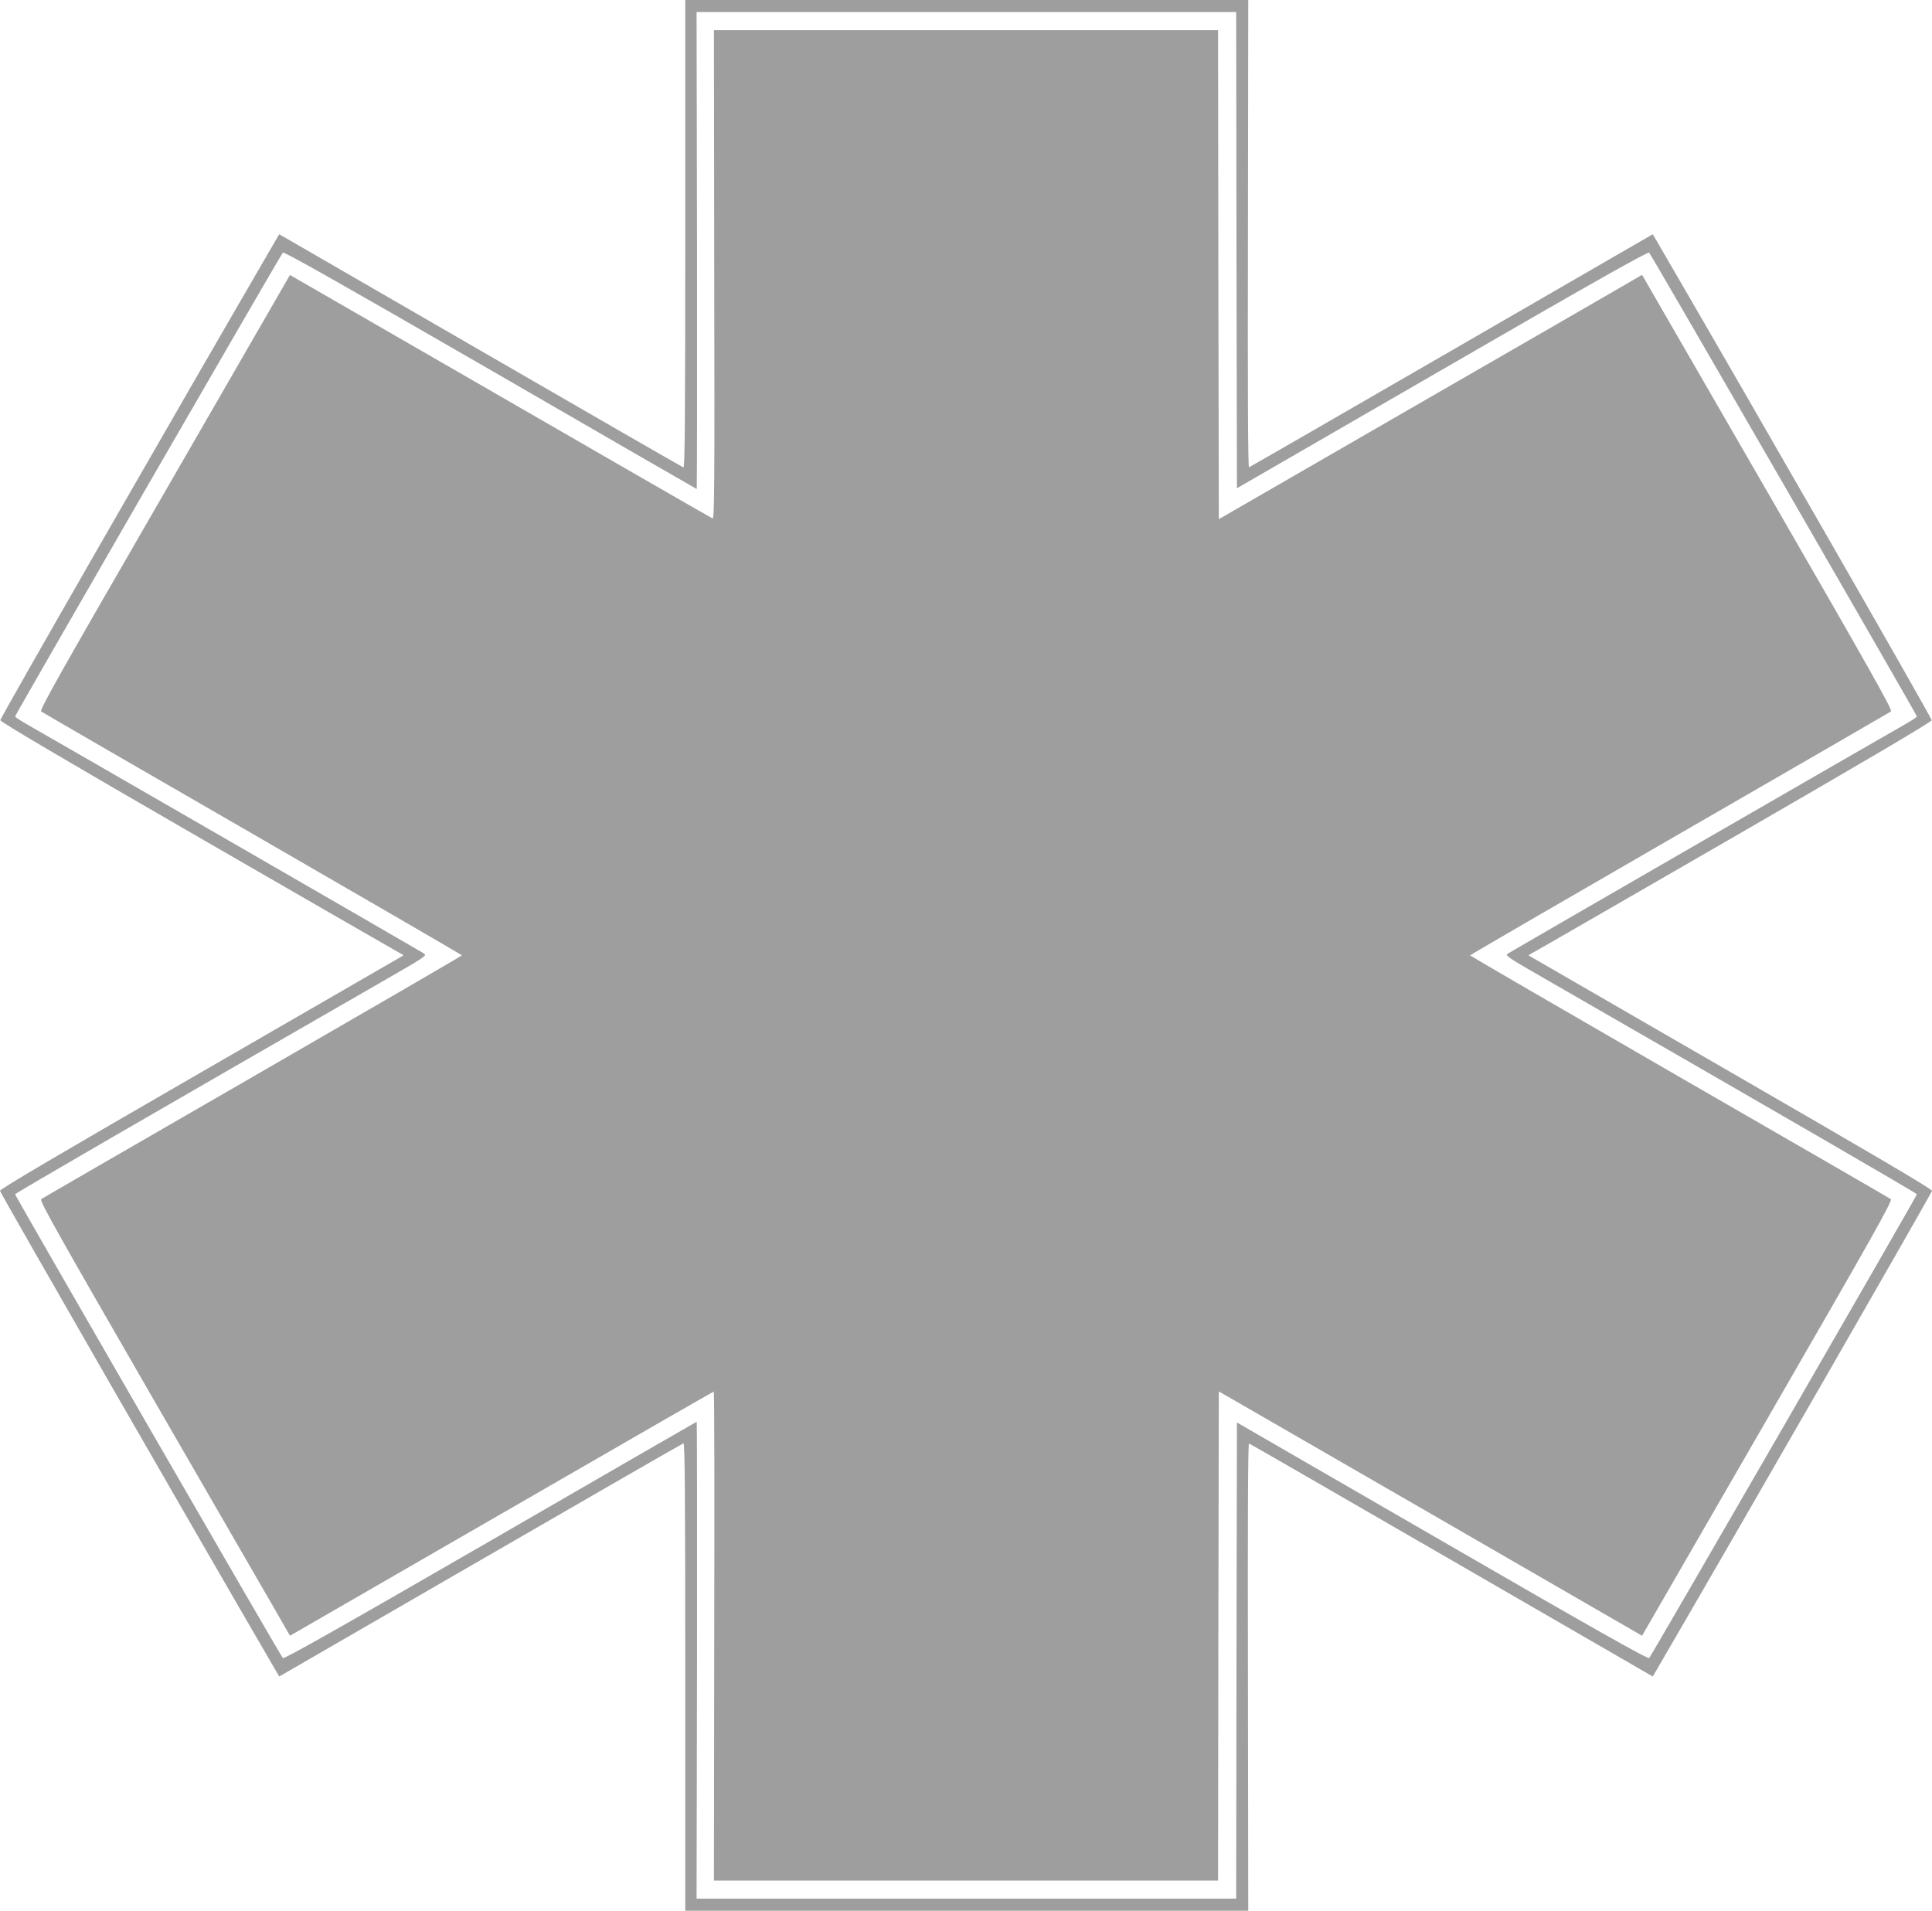
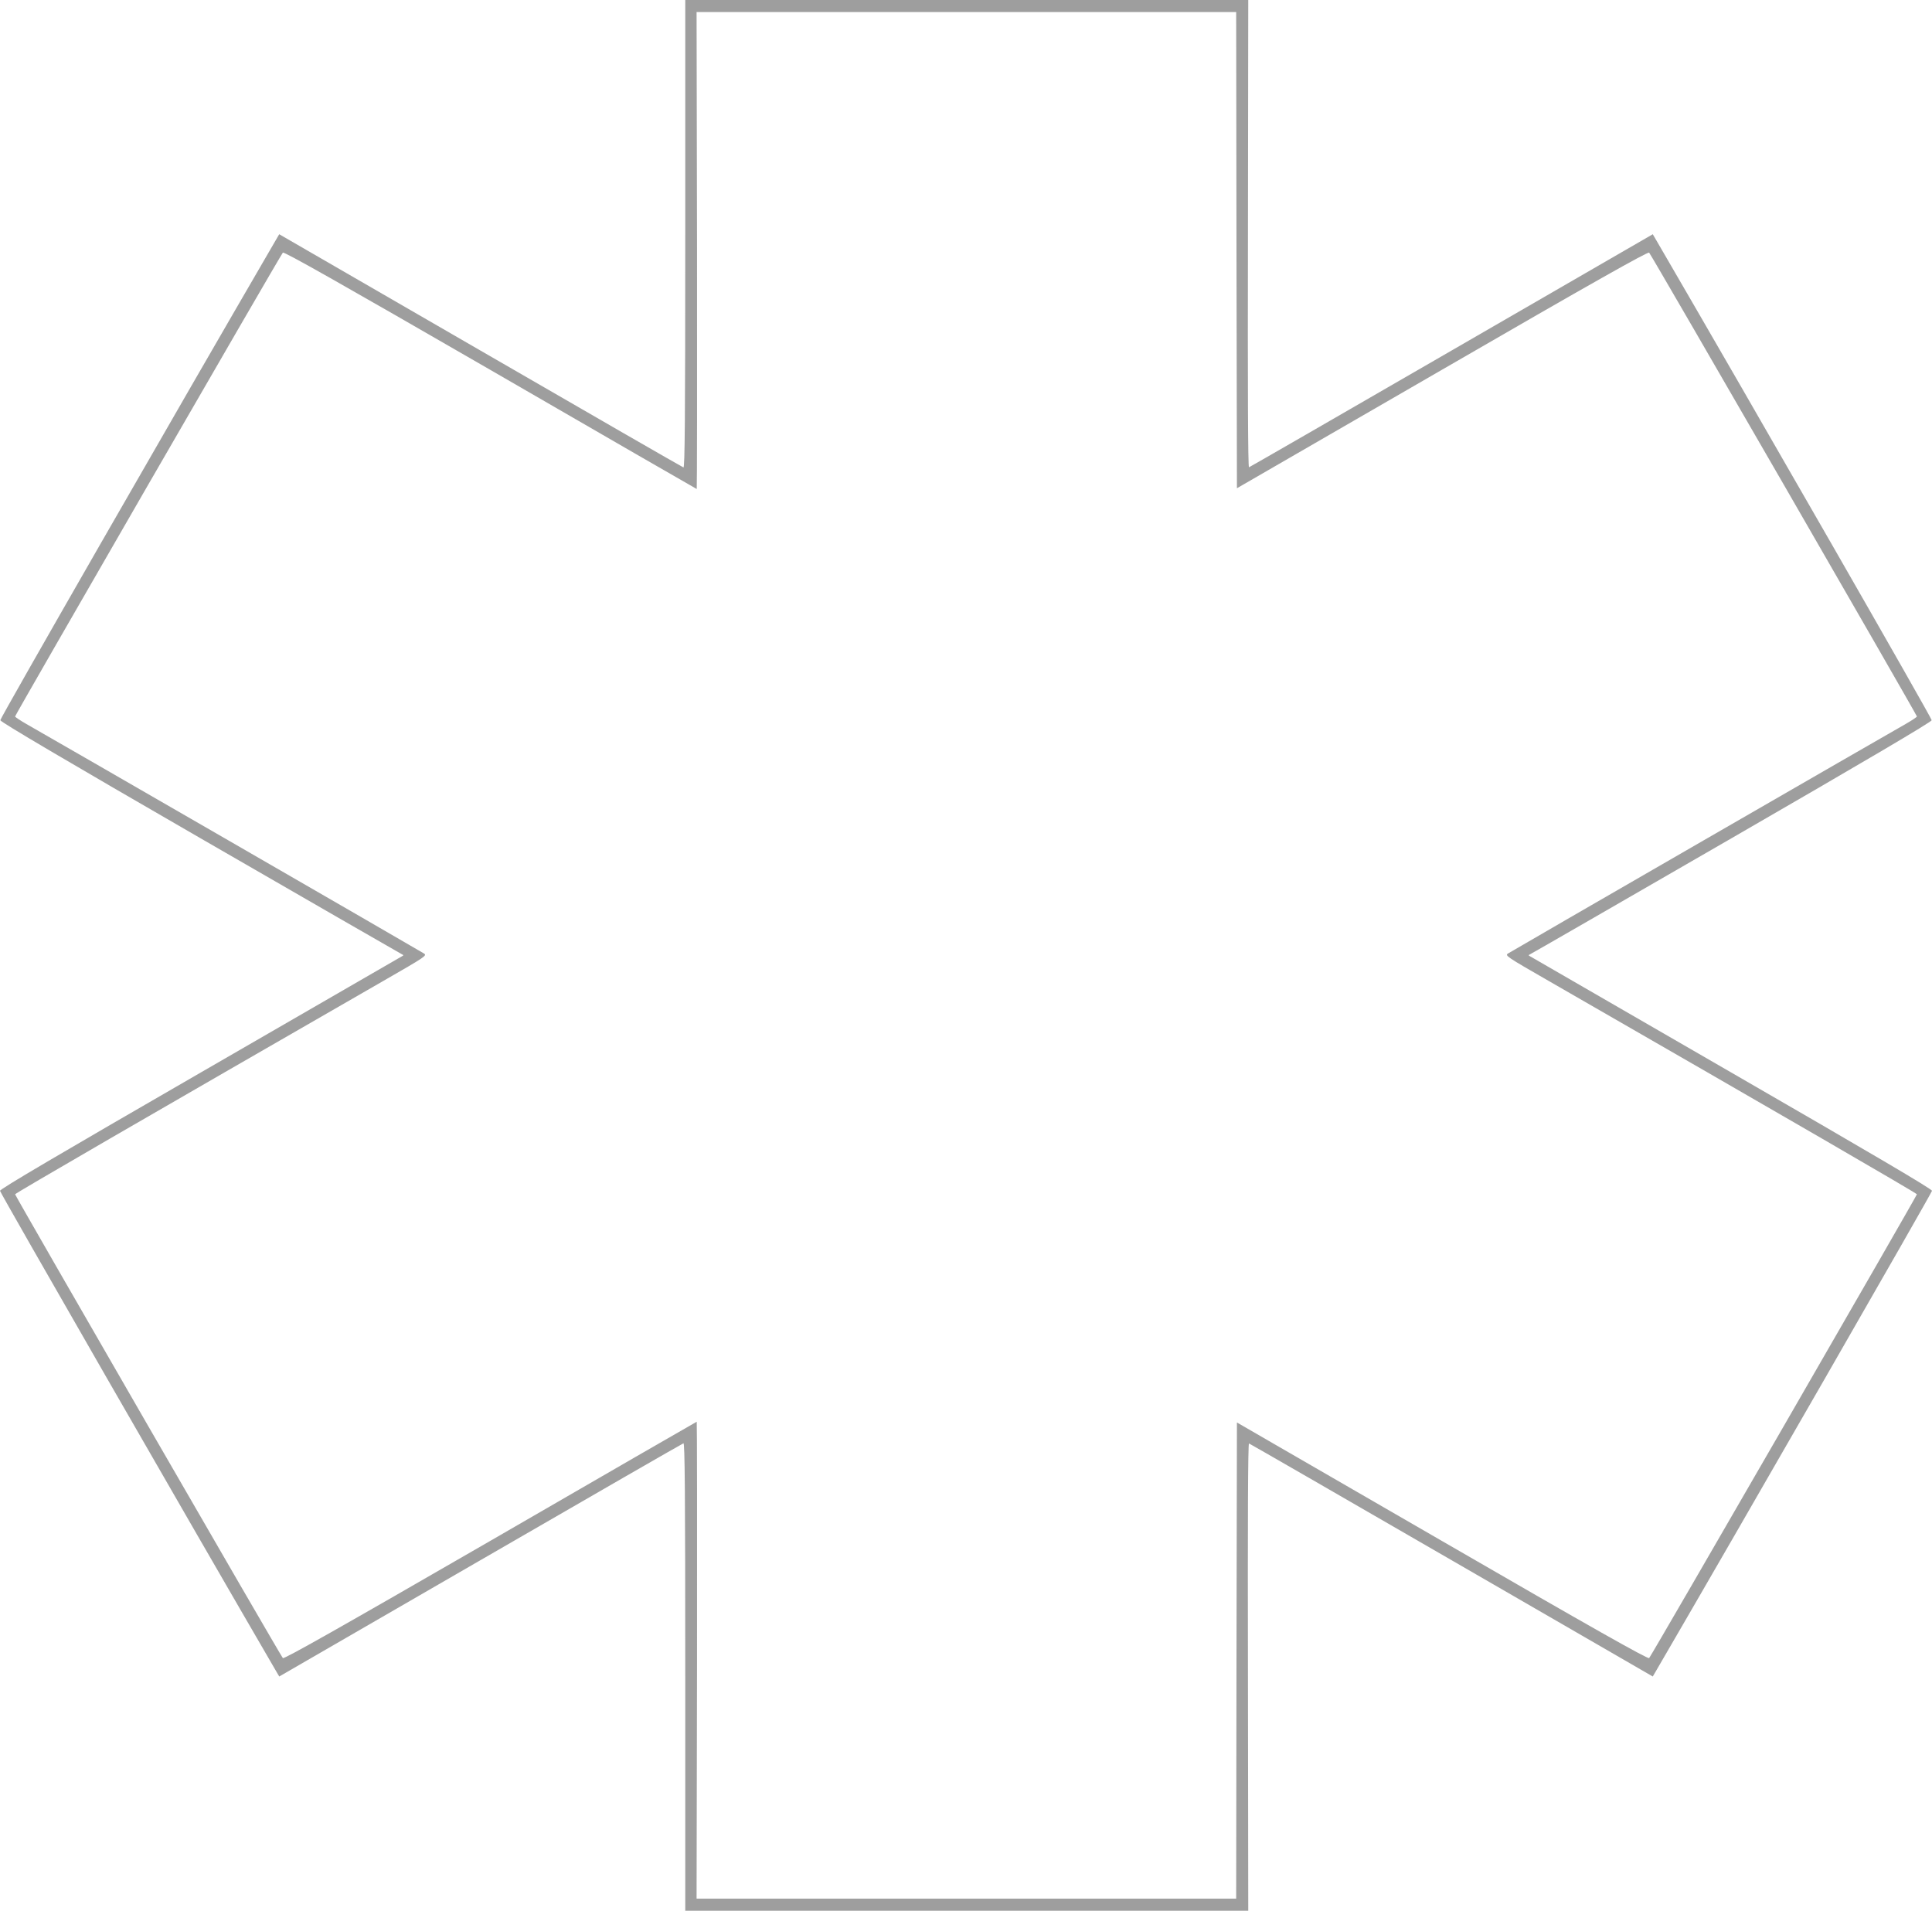
<svg xmlns="http://www.w3.org/2000/svg" version="1.0" width="1280pt" height="1266pt" viewBox="0 0 1280 1266" preserveAspectRatio="xMidYMid meet">
  <g transform="translate(0,1266) scale(0.1,-0.1)" fill="#9e9e9e" stroke="none">
    <path d="M4540 11109 c0 -1237 -3 -1550 -12 -1546 -7 2 -613 351 -1346 775 l-1332 770 -24 -41 c-662 -1138 -1826 -3167 -1824 -3179 2 -12 445 -273 1328 -783 729 -421 1330 -767 1335 -769 6 -2 8 -5 5 -8 -3 -2 -605 -350 -1338 -773 -930 -537 -1332 -773 -1332 -785 0 -12 1270 -2222 1826 -3177 l24 -41 1332 770 c733 424 1339 773 1346 775 9 4 12 -309 12 -1546 l0 -1551 1865 0 1865 0 -2 1550 c-2 1031 0 1549 7 1546 6 -2 610 -350 1343 -774 l1332 -770 24 41 c556 955 1826 3165 1826 3177 0 12 -402 248 -1332 785 -733 423 -1335 771 -1338 773 -3 3 0 6 5 8 6 2 606 348 1335 769 883 510 1326 771 1328 783 2 12 -1162 2041 -1824 3179 l-24 41 -1332 -770 c-733 -424 -1337 -772 -1343 -774 -7 -3 -9 515 -7 1546 l2 1550 -1865 0 -1865 0 0 -1551z m3652 -107 l3 -1577 1360 786 c997 577 1363 783 1371 775 15 -15 1774 -3063 1774 -3073 0 -4 -33 -26 -73 -49 -98 -55 -2606 -1502 -2635 -1521 -23 -14 -14 -20 266 -181 1585 -912 2441 -1408 2442 -1415 0 -10 -1759 -3058 -1774 -3073 -8 -8 -374 198 -1371 775 l-1360 786 -3 -1577 -2 -1578 -1788 0 -1787 0 3 1580 c1 869 0 1580 -2 1580 -2 0 -617 -355 -1367 -789 -1001 -578 -1367 -785 -1375 -777 -15 15 -1774 3063 -1774 3073 1 7 857 503 2442 1415 280 161 289 167 266 181 -29 19 -2537 1466 -2635 1521 -40 23 -73 45 -73 49 0 10 1759 3058 1774 3073 8 8 374 -199 1375 -777 750 -434 1365 -789 1367 -789 2 0 3 711 2 1580 l-3 1580 1787 0 1788 0 2 -1578z" />
-     <path d="M4732 10840 c3 -1397 1 -1619 -11 -1615 -12 5 -460 263 -2583 1488 l-217 125 -831 -1441 c-695 -1203 -830 -1442 -817 -1451 8 -6 638 -371 1401 -811 762 -440 1386 -802 1386 -805 0 -3 -624 -365 -1386 -805 -762 -440 -1393 -804 -1401 -810 -13 -10 104 -217 729 -1301 410 -709 784 -1357 832 -1440 l87 -152 1402 809 c770 445 1403 809 1406 809 4 0 5 -729 3 -1620 l-2 -1620 1670 0 1670 0 2 1620 3 1621 1402 -809 1402 -810 832 1441 c704 1220 829 1442 816 1452 -8 6 -639 371 -1401 810 -762 440 -1386 802 -1386 805 0 3 624 365 1386 805 763 440 1393 805 1402 811 12 9 -122 247 -817 1452 l-832 1441 -127 -74 c-70 -41 -701 -405 -1402 -809 l-1275 -736 -3 1620 -2 1620 -1670 0 -1670 0 2 -1620z" />
  </g>
</svg>